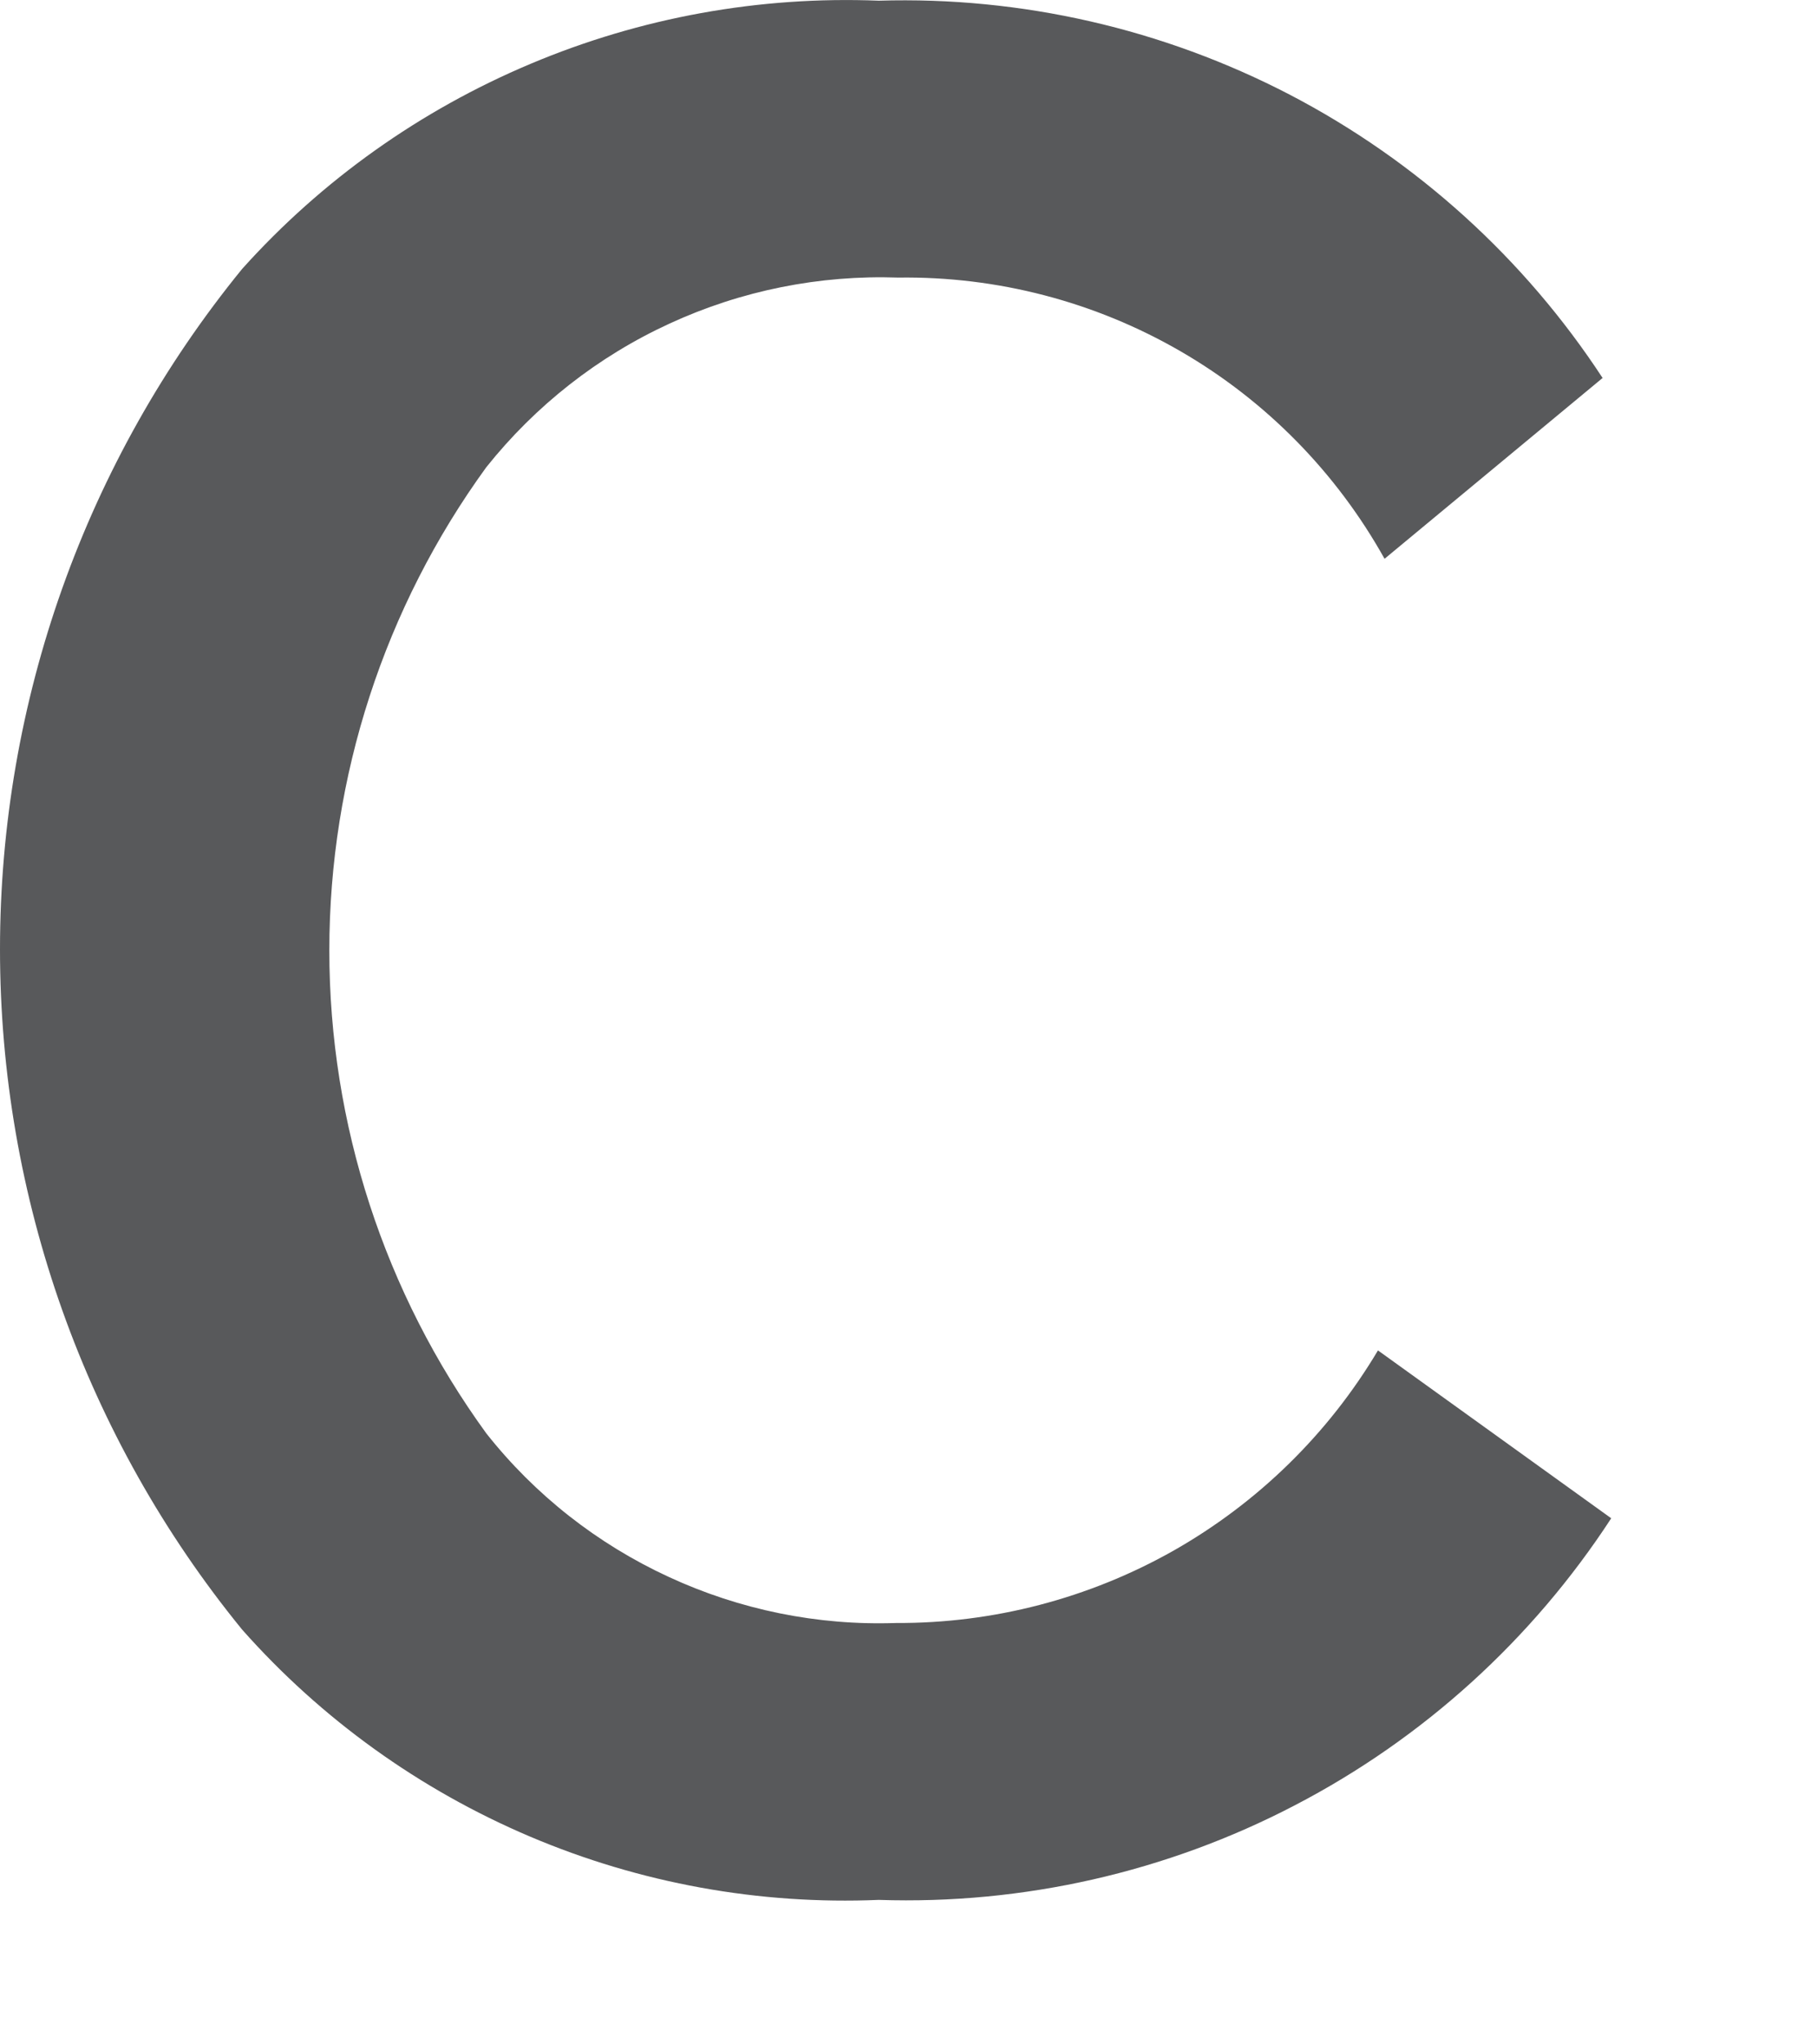
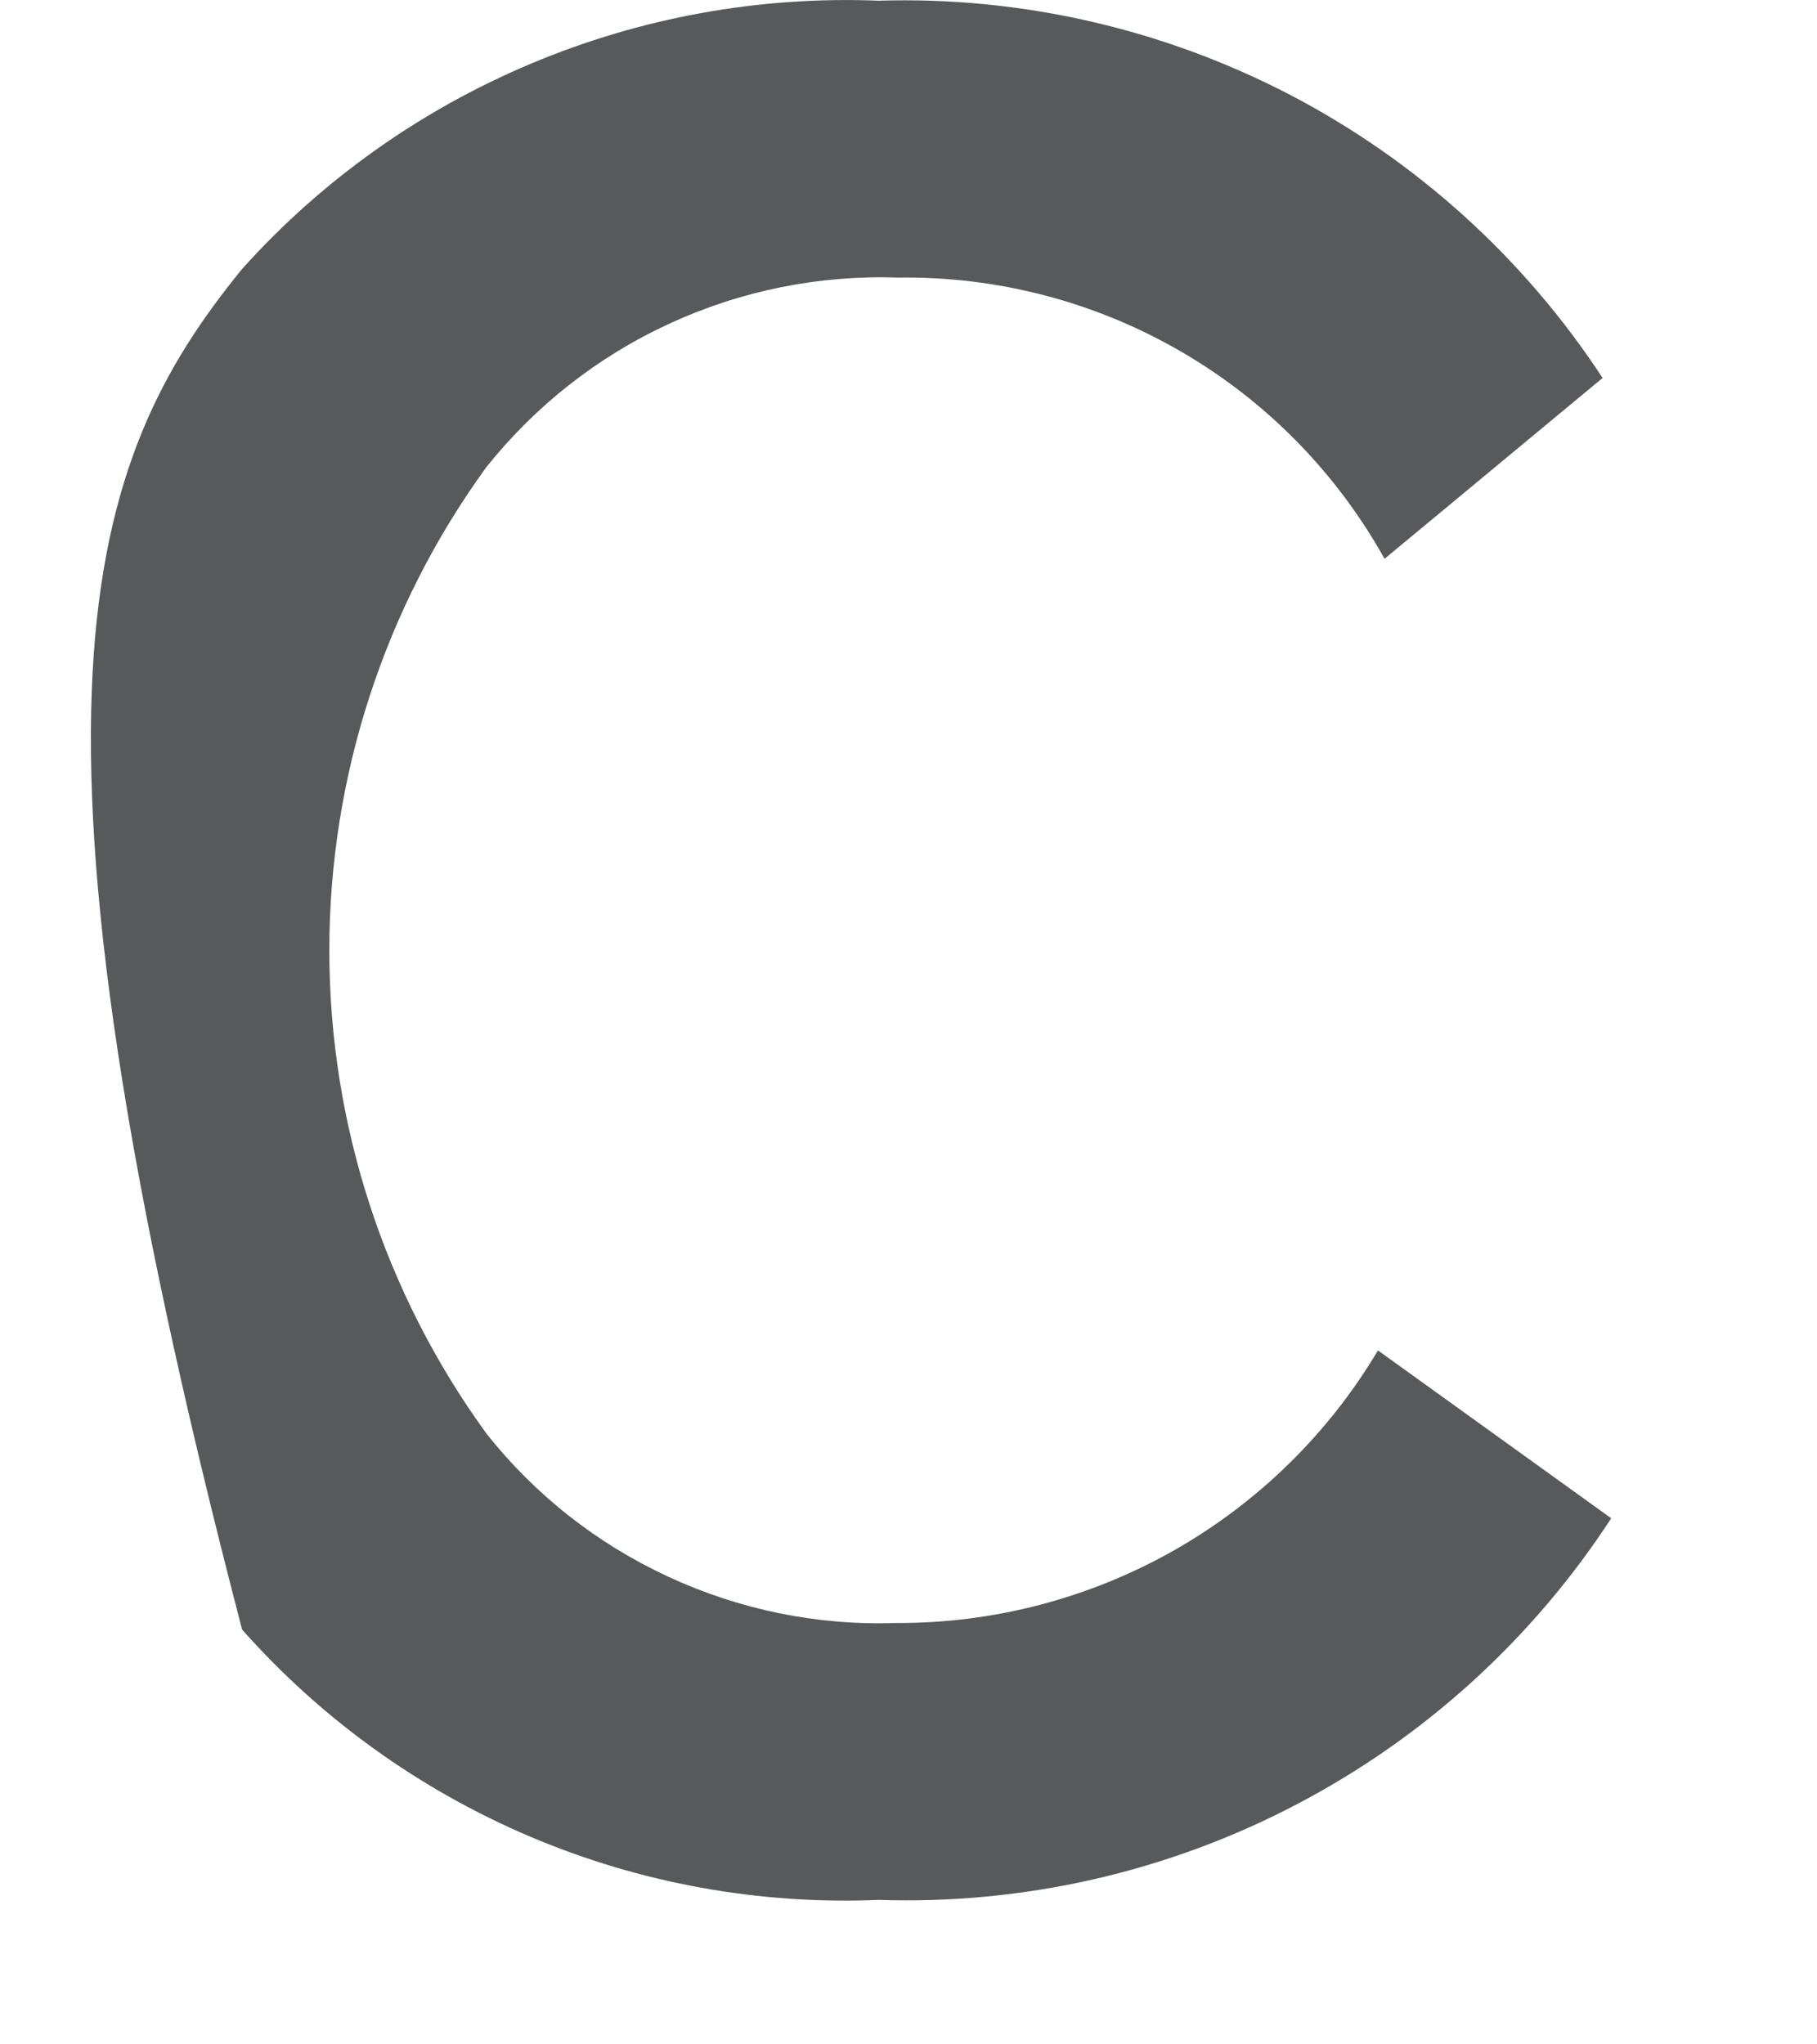
<svg xmlns="http://www.w3.org/2000/svg" fill="none" height="100%" overflow="visible" preserveAspectRatio="none" style="display: block;" viewBox="0 0 8 9" width="100%">
-   <path d="M6.067 5.945L7.094 6.684C6.746 7.218 6.267 7.653 5.702 7.947C5.137 8.242 4.505 8.385 3.869 8.364C3.342 8.386 2.818 8.291 2.333 8.085C1.848 7.879 1.415 7.568 1.066 7.174C0.376 6.328 0 5.27 0 4.179C0 3.088 0.376 2.03 1.066 1.184C1.417 0.793 1.851 0.485 2.336 0.281C2.82 0.077 3.343 -0.018 3.869 0.003C4.498 -0.016 5.121 0.127 5.679 0.417C6.237 0.708 6.711 1.137 7.056 1.664L6.096 2.46C5.884 2.08 5.574 1.764 5.197 1.546C4.82 1.328 4.391 1.216 3.955 1.222C3.608 1.21 3.264 1.279 2.949 1.424C2.633 1.569 2.357 1.786 2.141 2.057C1.692 2.675 1.45 3.42 1.45 4.184C1.45 4.948 1.692 5.692 2.141 6.31C2.355 6.581 2.63 6.797 2.944 6.942C3.257 7.087 3.6 7.157 3.946 7.145C4.373 7.147 4.794 7.037 5.166 6.827C5.538 6.616 5.848 6.313 6.067 5.945Z" fill="#58595B" id="Vector" />
+   <path d="M6.067 5.945L7.094 6.684C6.746 7.218 6.267 7.653 5.702 7.947C5.137 8.242 4.505 8.385 3.869 8.364C3.342 8.386 2.818 8.291 2.333 8.085C1.848 7.879 1.415 7.568 1.066 7.174C0 3.088 0.376 2.03 1.066 1.184C1.417 0.793 1.851 0.485 2.336 0.281C2.82 0.077 3.343 -0.018 3.869 0.003C4.498 -0.016 5.121 0.127 5.679 0.417C6.237 0.708 6.711 1.137 7.056 1.664L6.096 2.46C5.884 2.08 5.574 1.764 5.197 1.546C4.82 1.328 4.391 1.216 3.955 1.222C3.608 1.21 3.264 1.279 2.949 1.424C2.633 1.569 2.357 1.786 2.141 2.057C1.692 2.675 1.45 3.42 1.45 4.184C1.45 4.948 1.692 5.692 2.141 6.31C2.355 6.581 2.63 6.797 2.944 6.942C3.257 7.087 3.6 7.157 3.946 7.145C4.373 7.147 4.794 7.037 5.166 6.827C5.538 6.616 5.848 6.313 6.067 5.945Z" fill="#58595B" id="Vector" />
</svg>